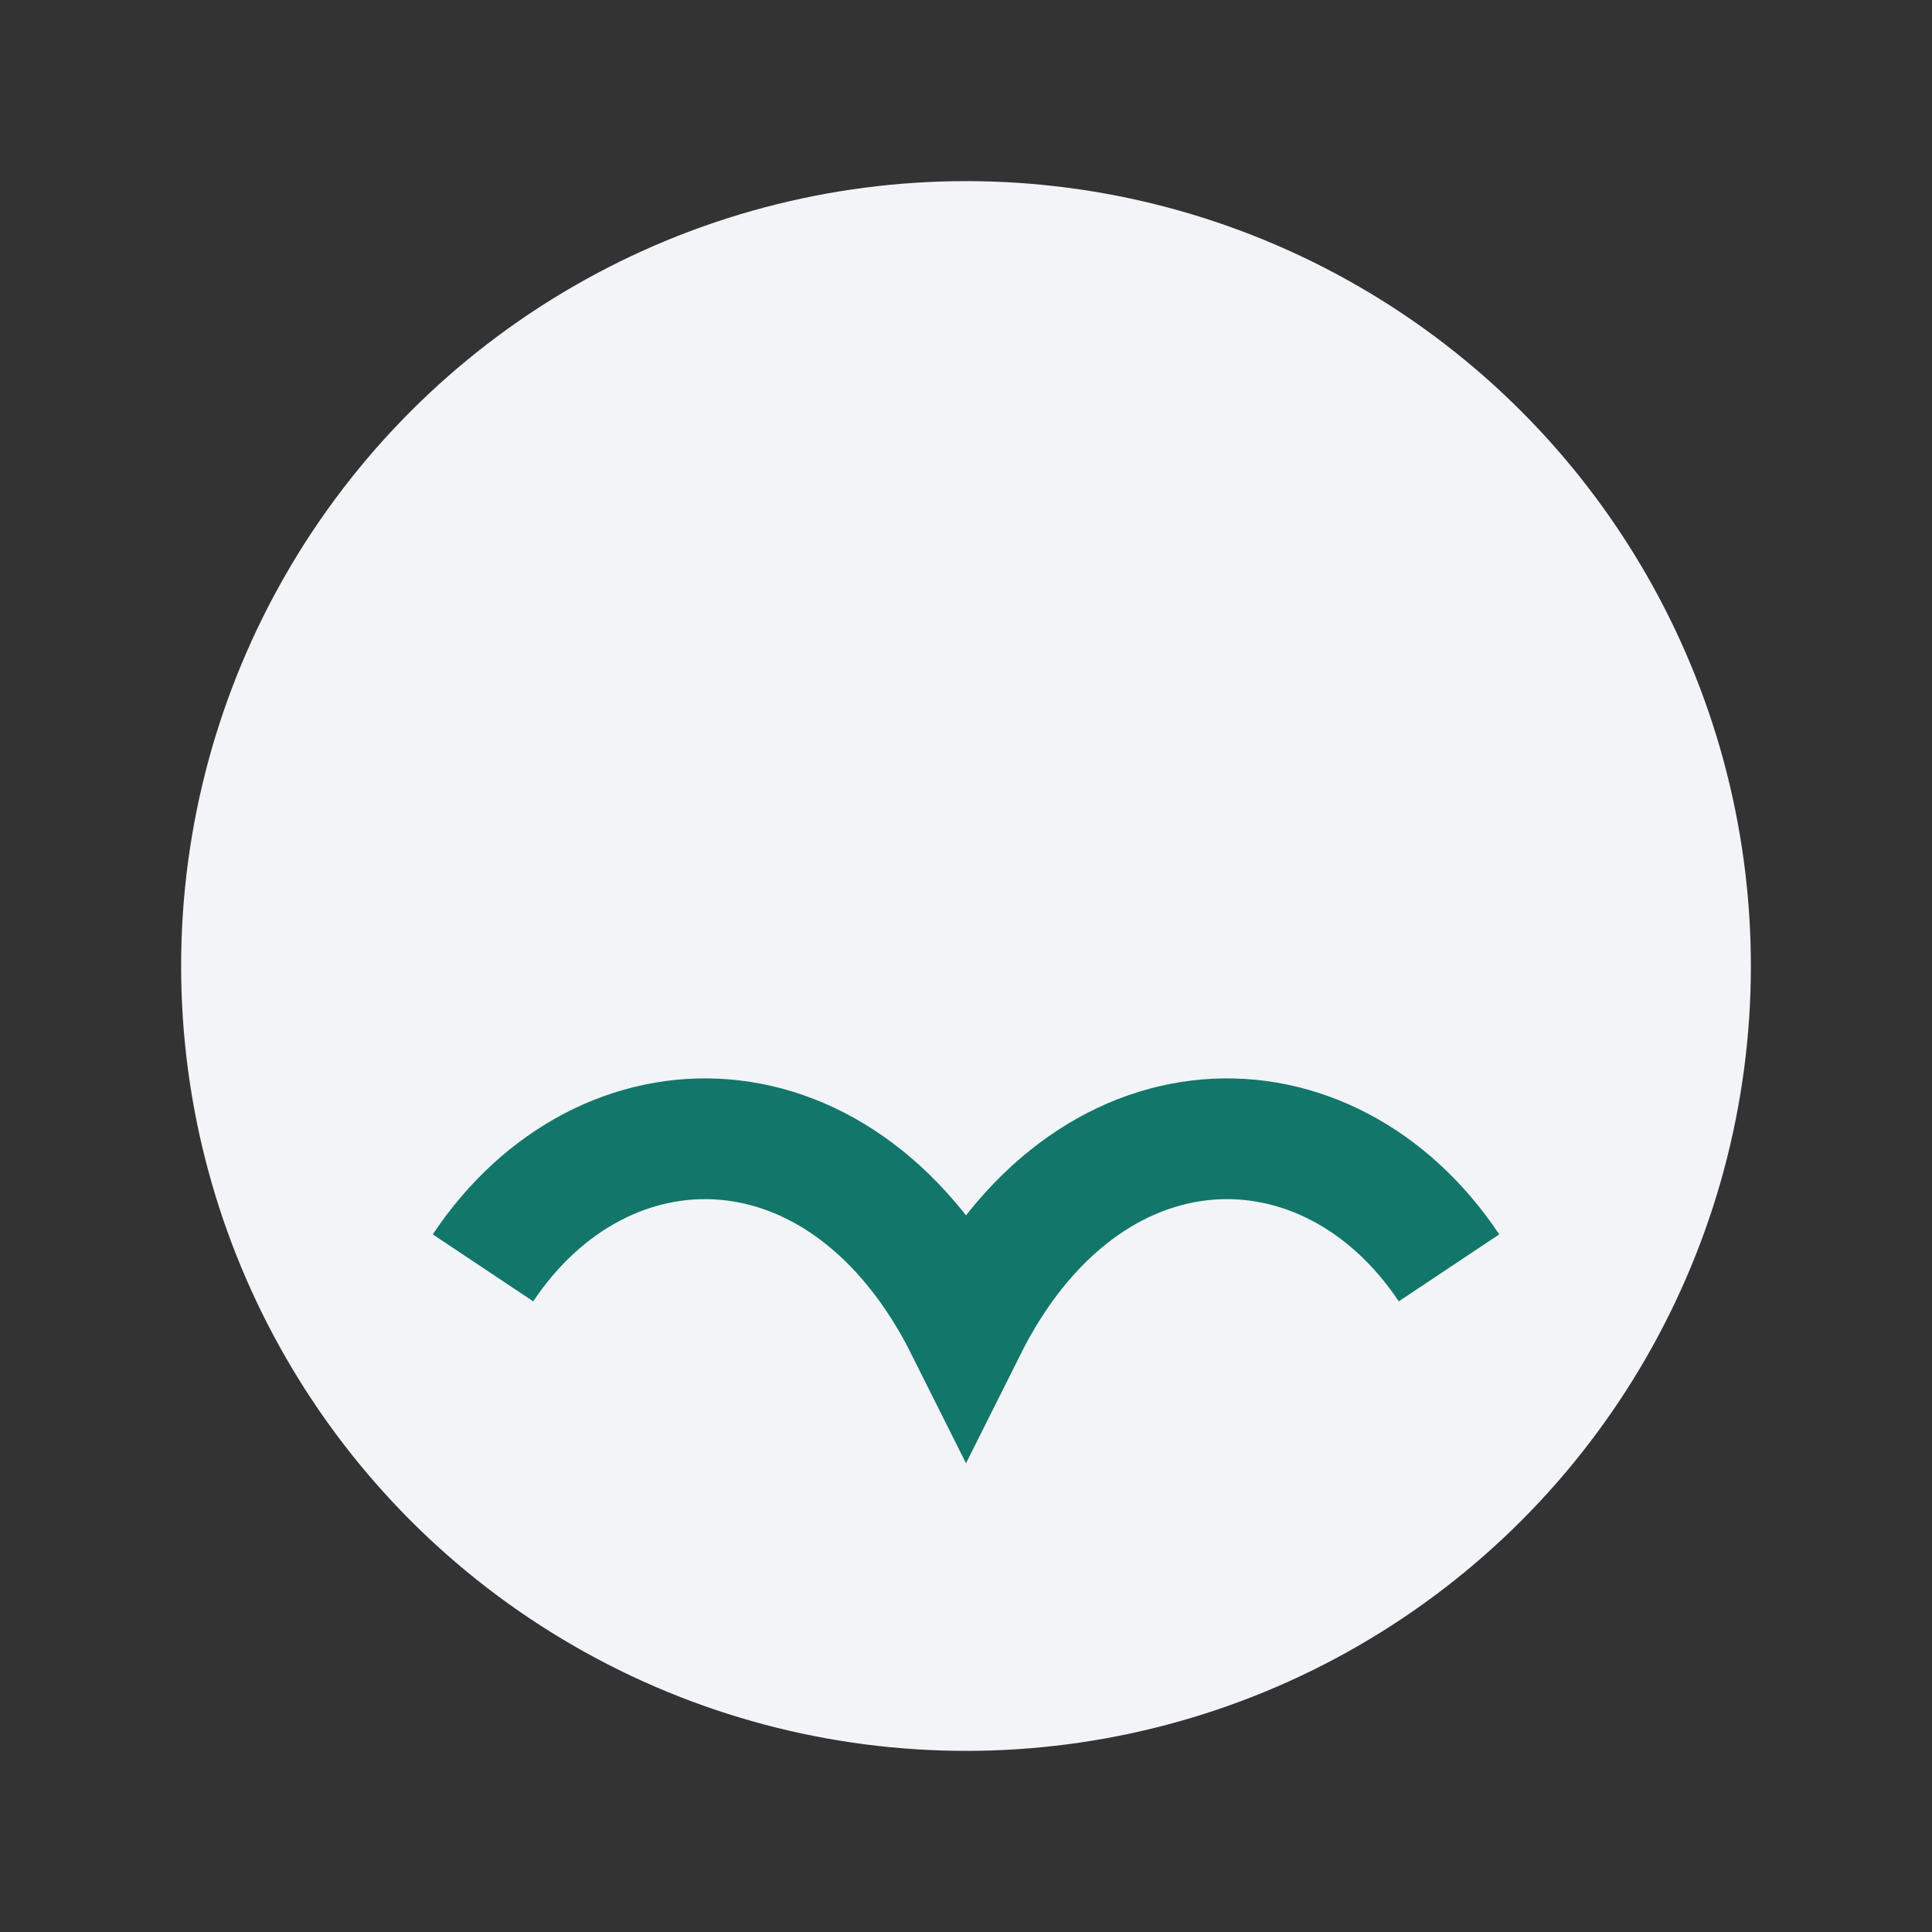
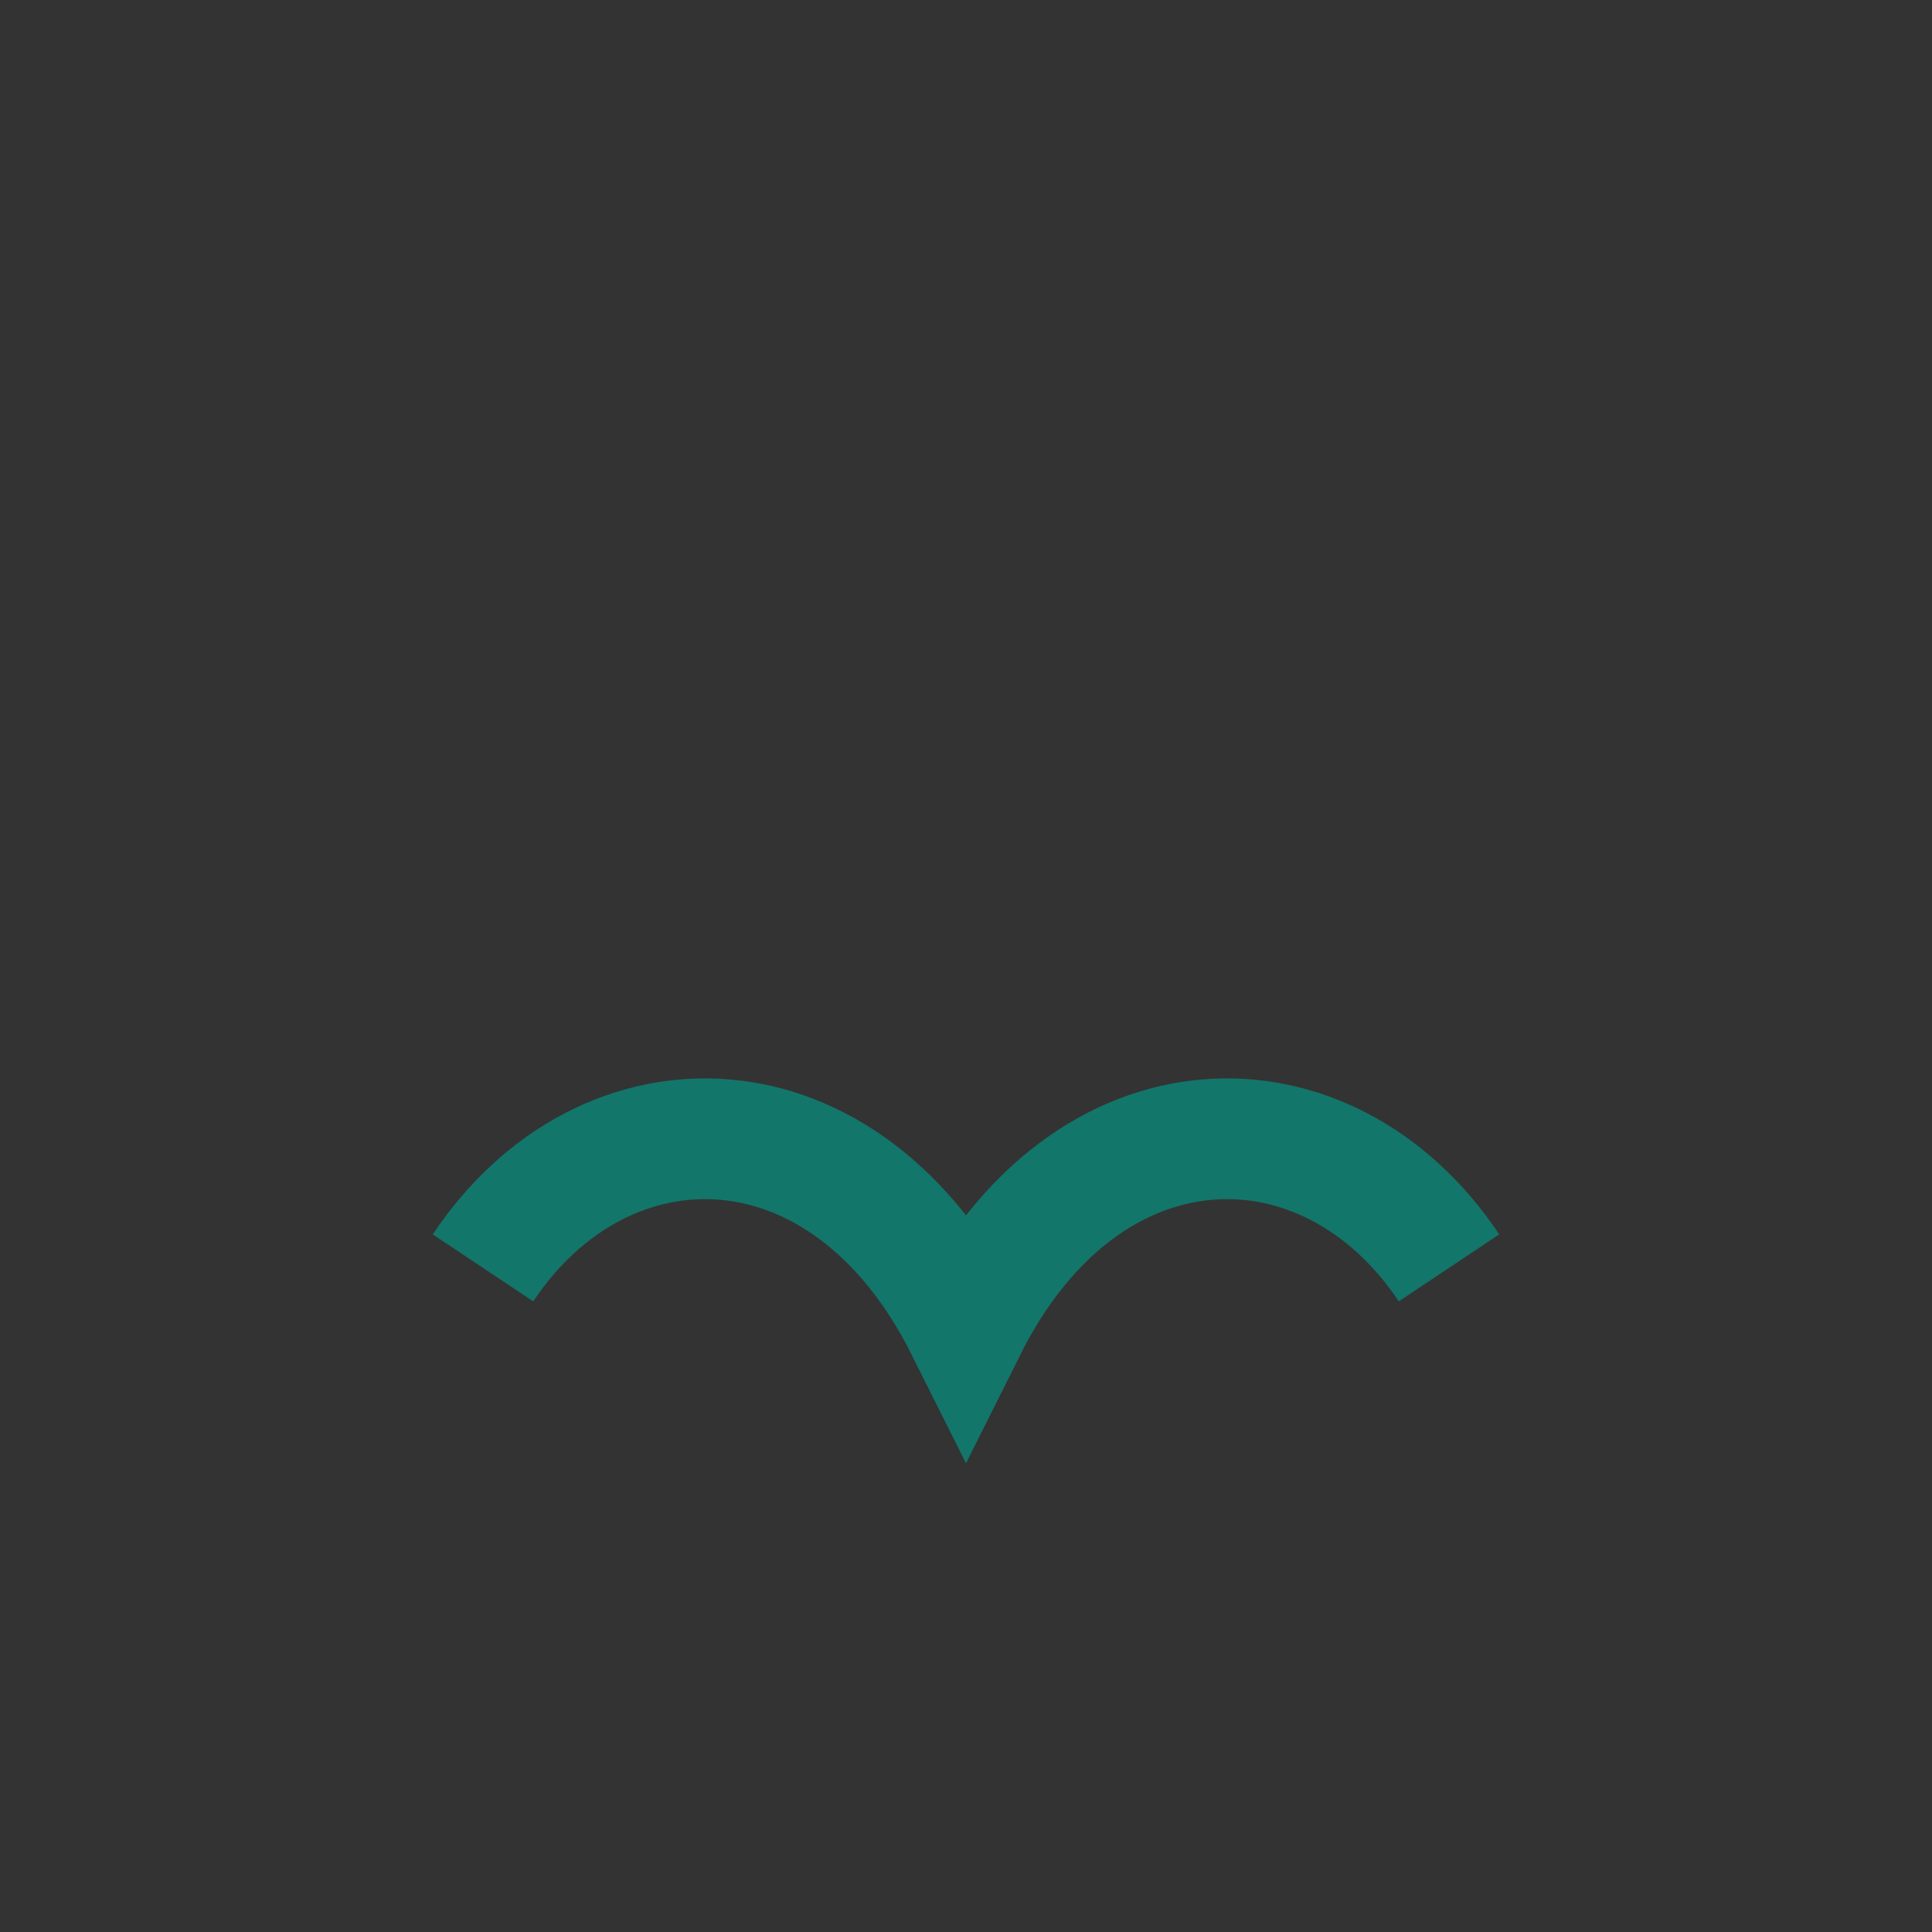
<svg xmlns="http://www.w3.org/2000/svg" viewBox="0 0 32 32" width="32" height="32">
  <rect x="0" y="0" width="32" height="32" fill="#333333" stroke="none" />
-   <circle cx="16" cy="16" r="13" fill="#F2F4F8" />
  <path d="M8 21c2-3 6-3 8 1 2-4 6-4 8-1" stroke="#12766A" stroke-width="2" fill="none" />
</svg>